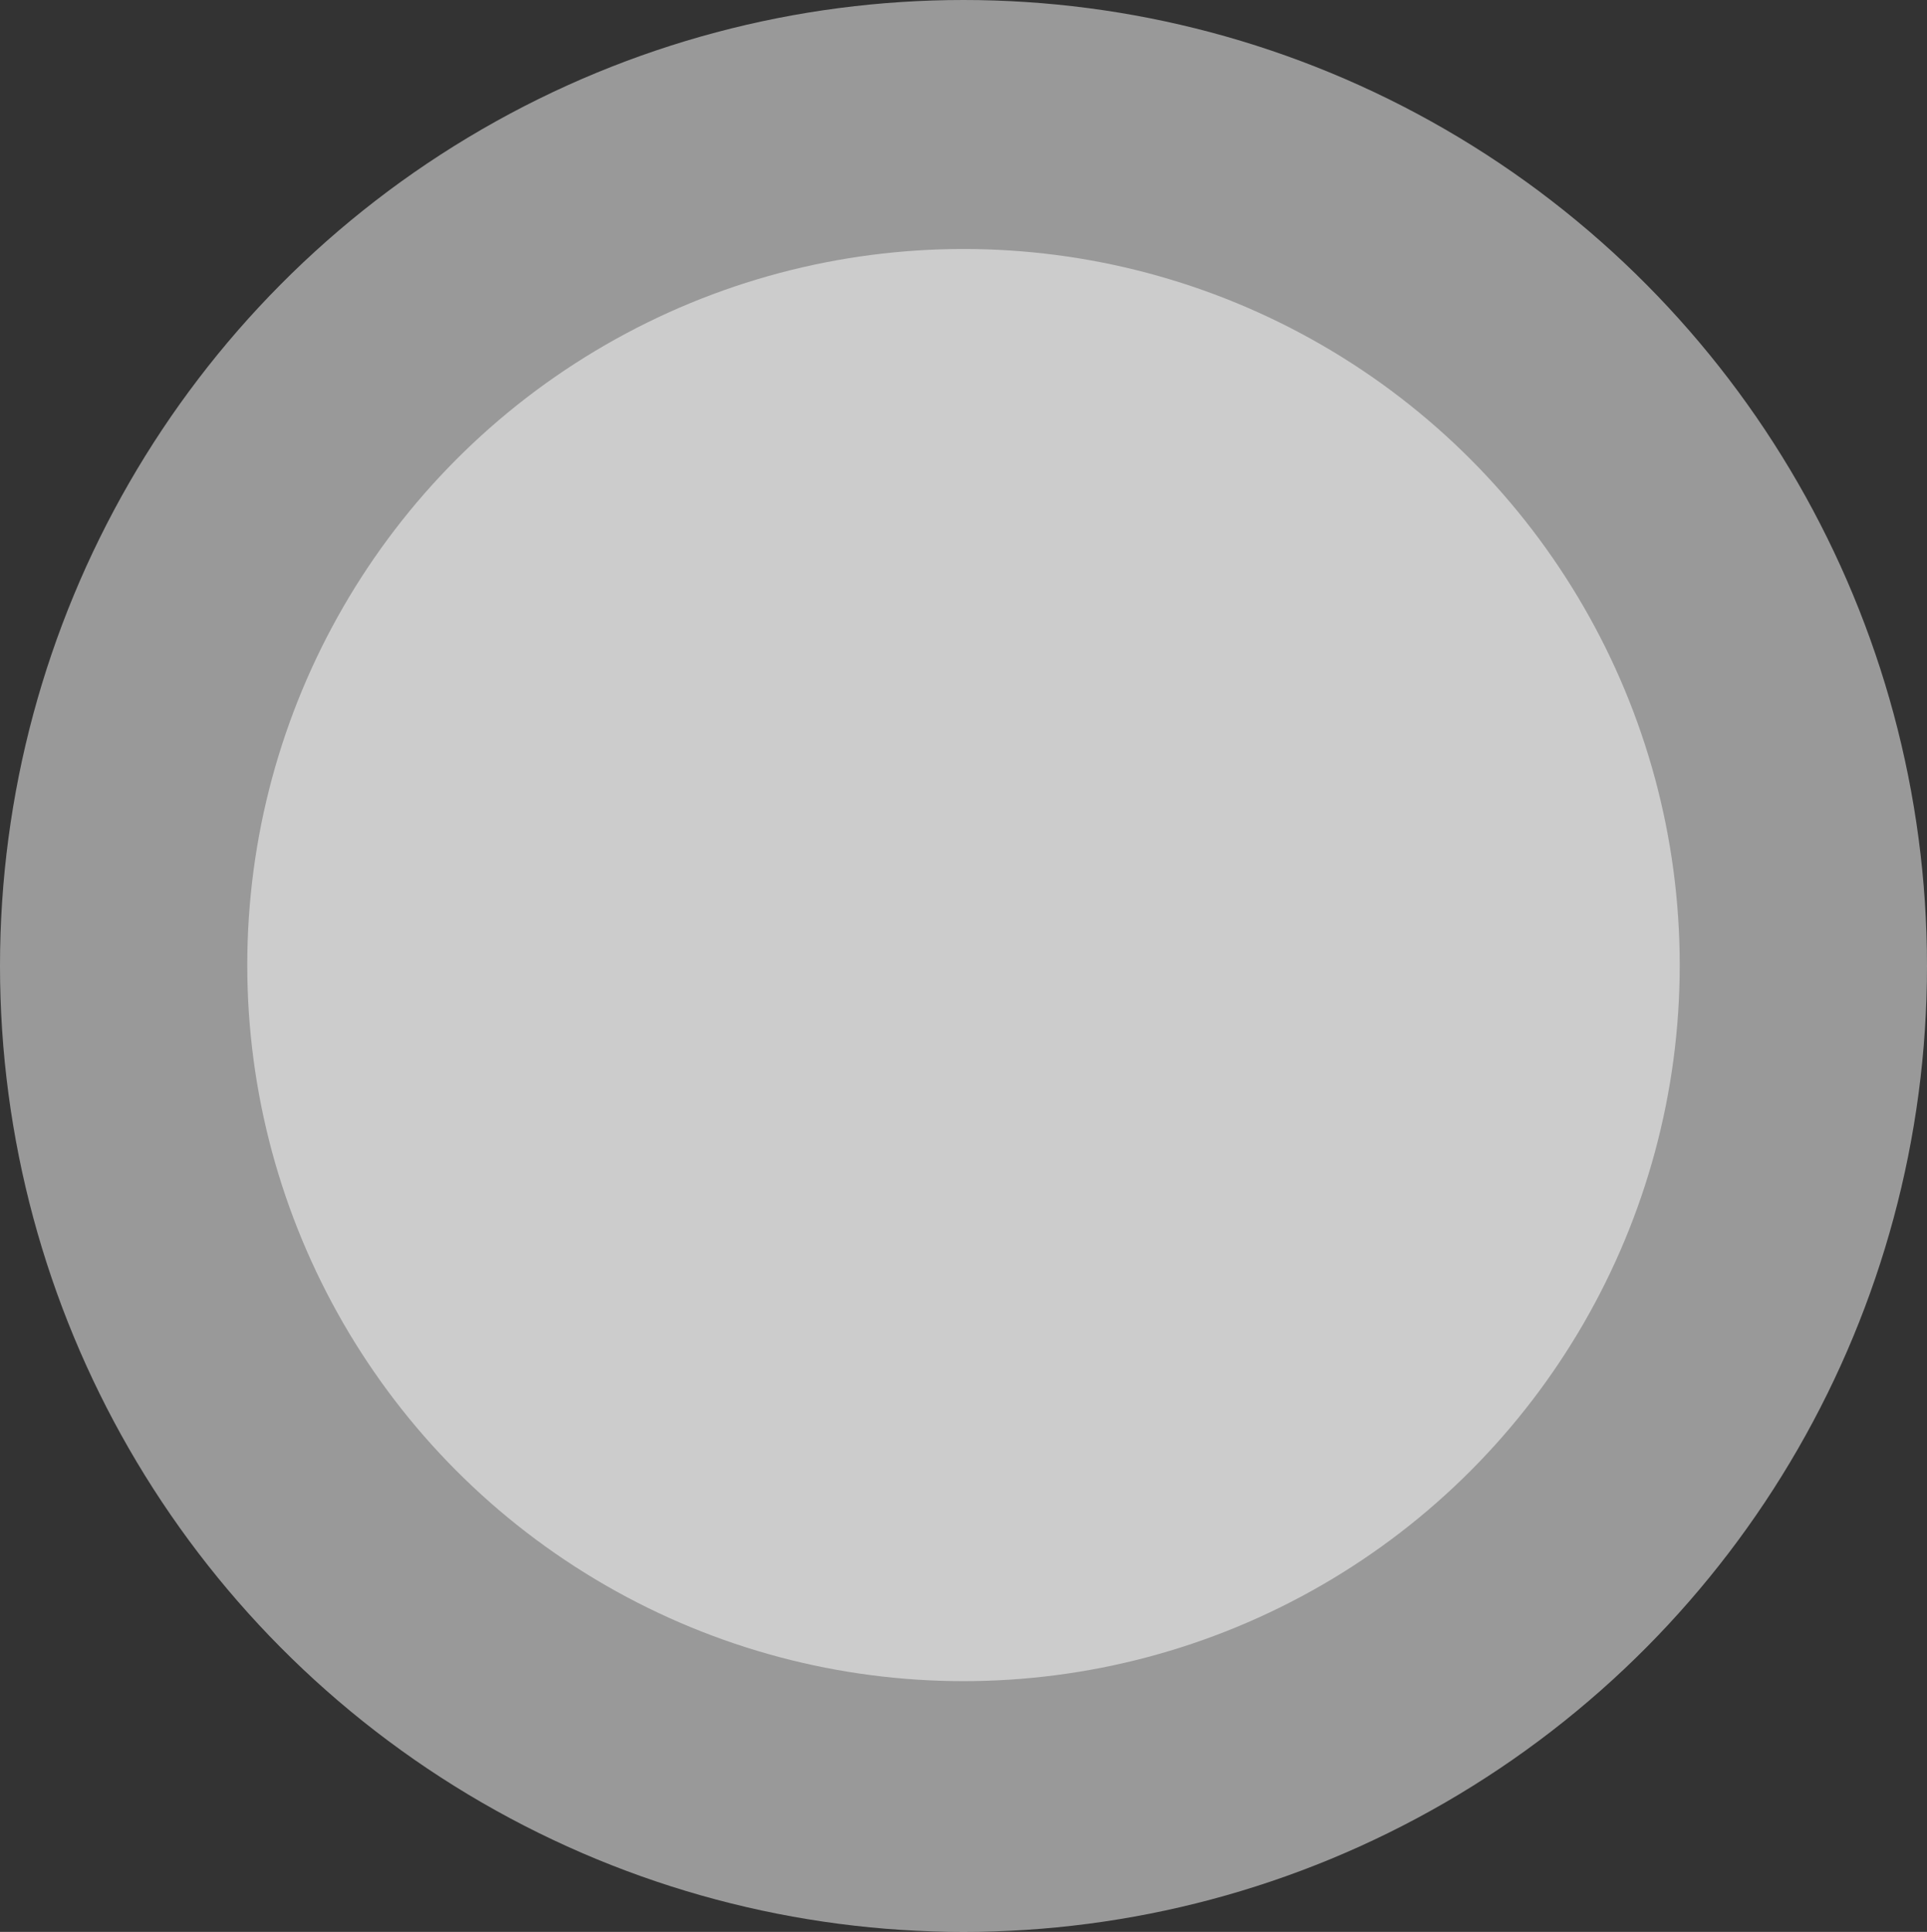
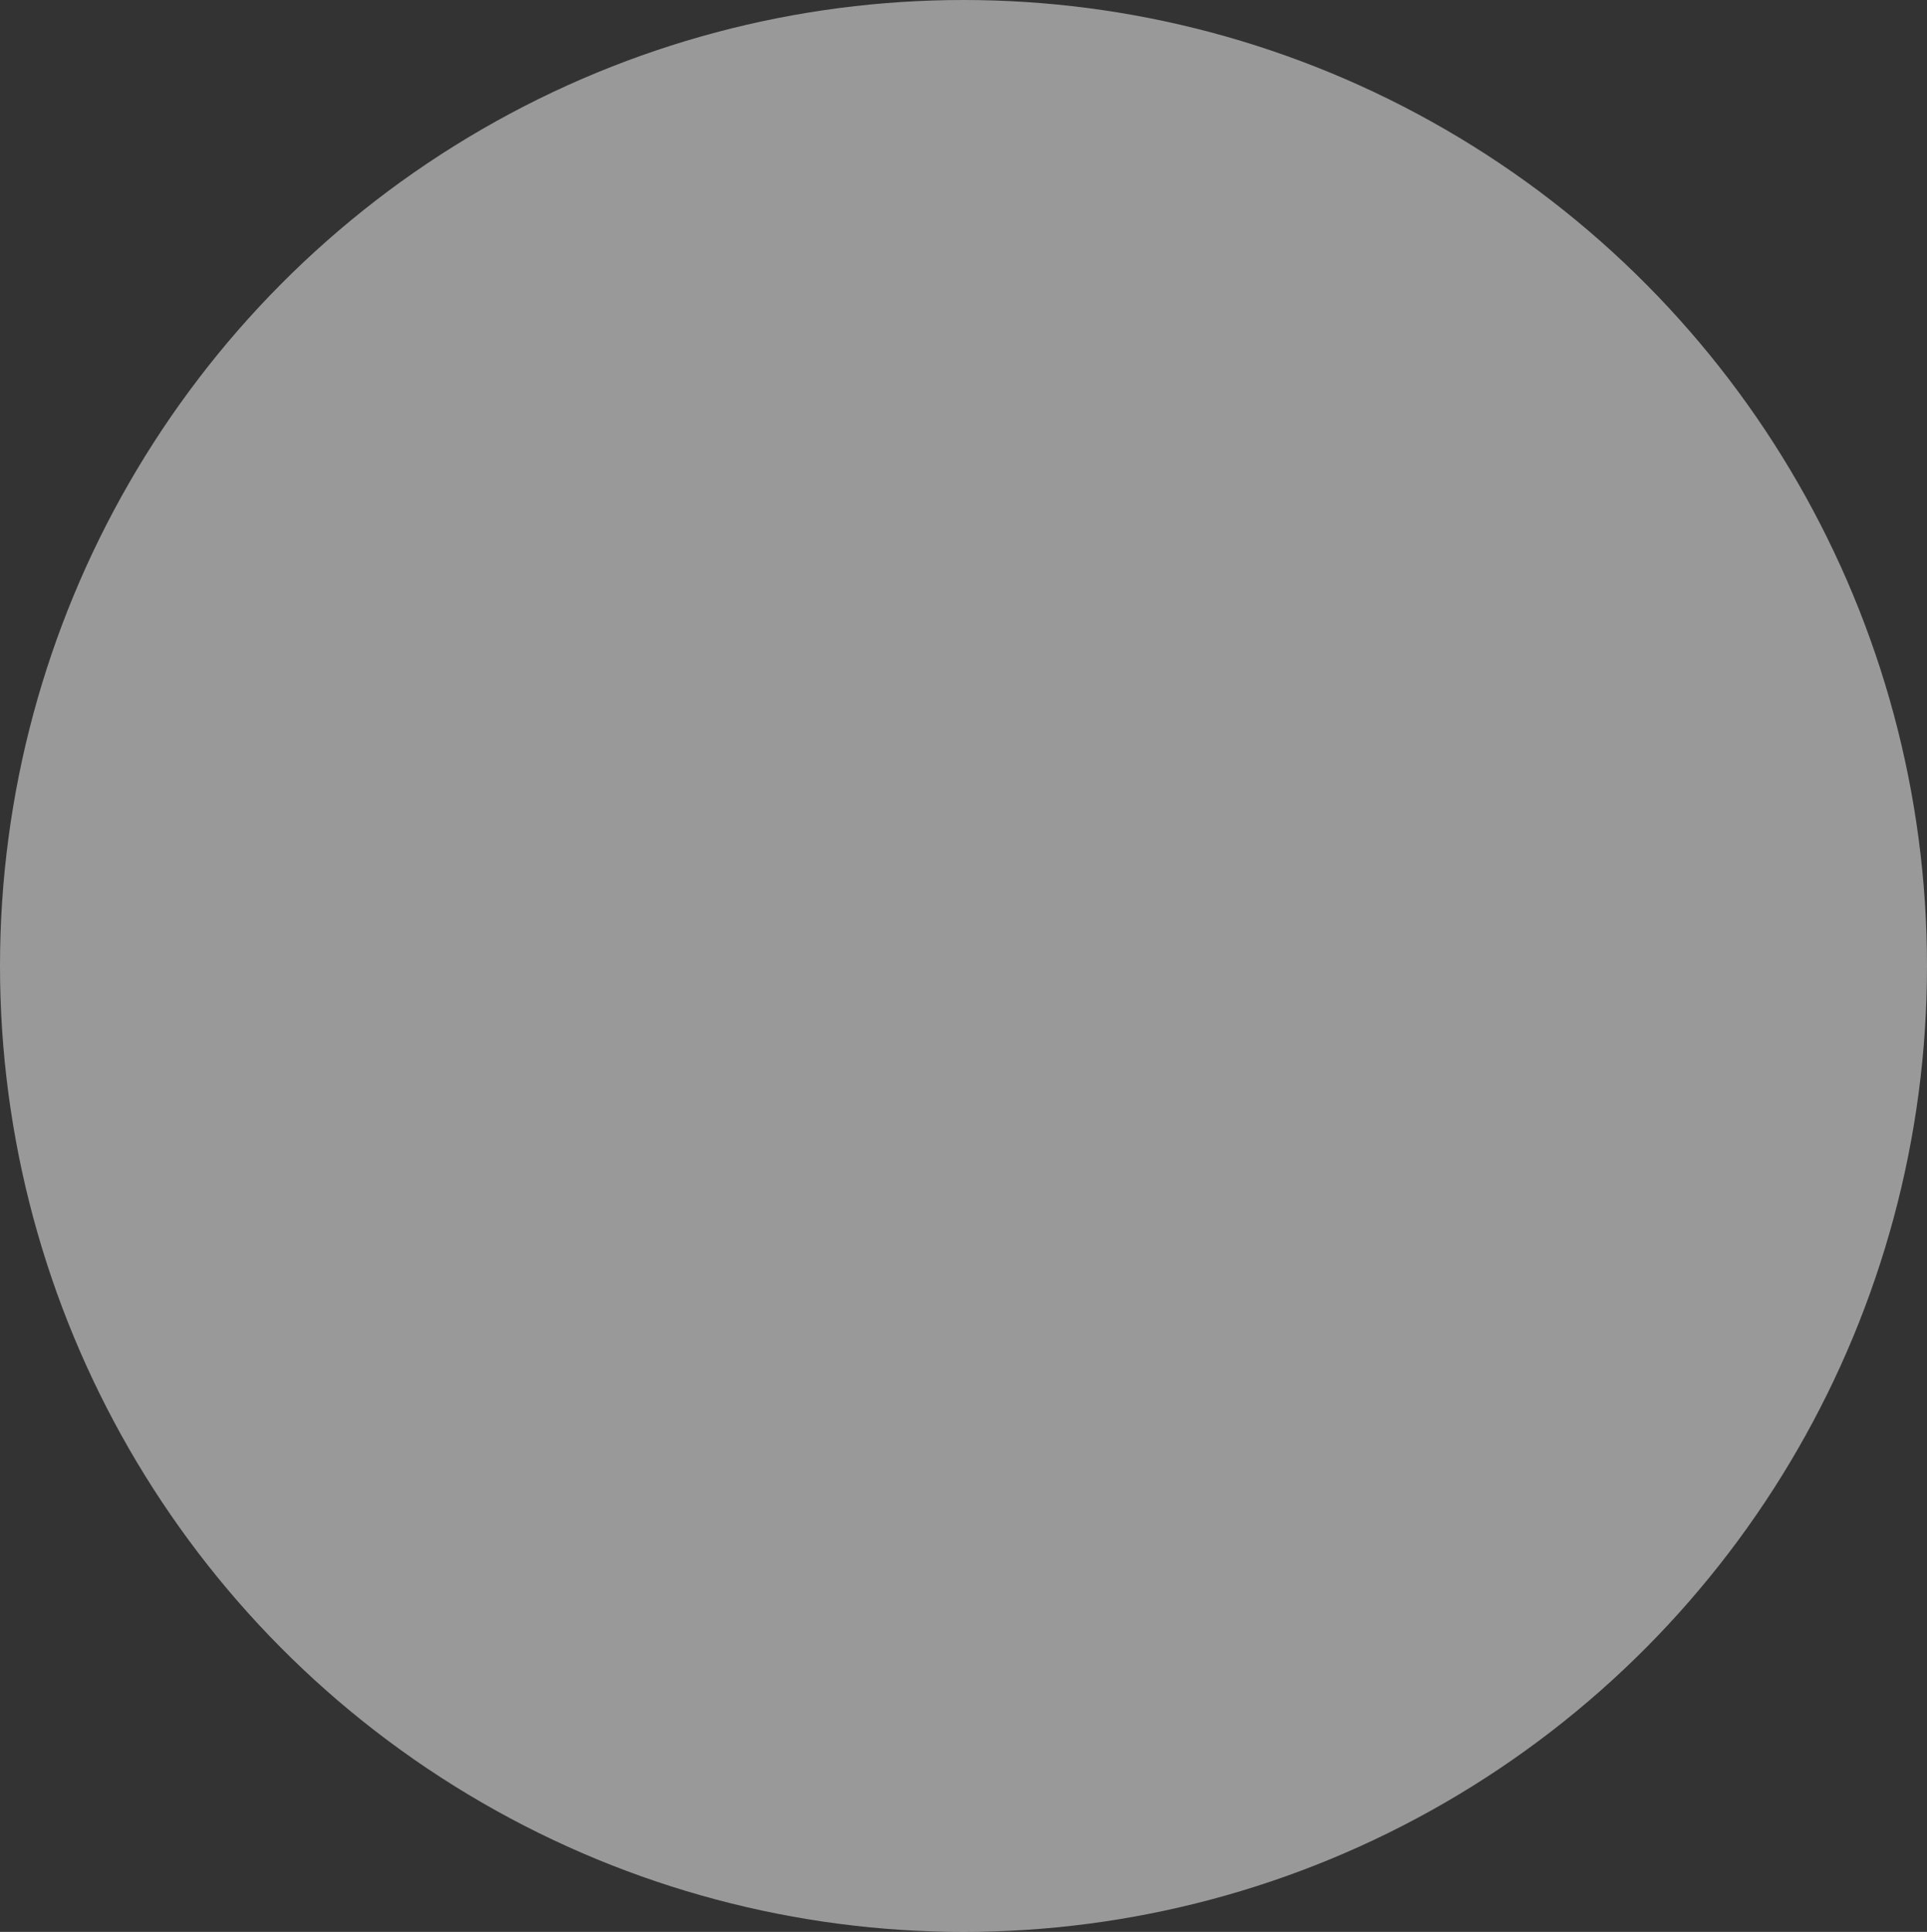
<svg xmlns="http://www.w3.org/2000/svg" width="1091" height="1094" viewBox="0 0 1091 1094" fill="none">
  <rect x="0" y="0" width="1091" height="1094" fill="#333333" stroke="none" />
-   <circle opacity="0.5" cx="545.5" cy="546.5" r="405.5" fill="white" />
  <ellipse opacity="0.5" cx="545.5" cy="547" rx="545.5" ry="547" fill="white" />
</svg>